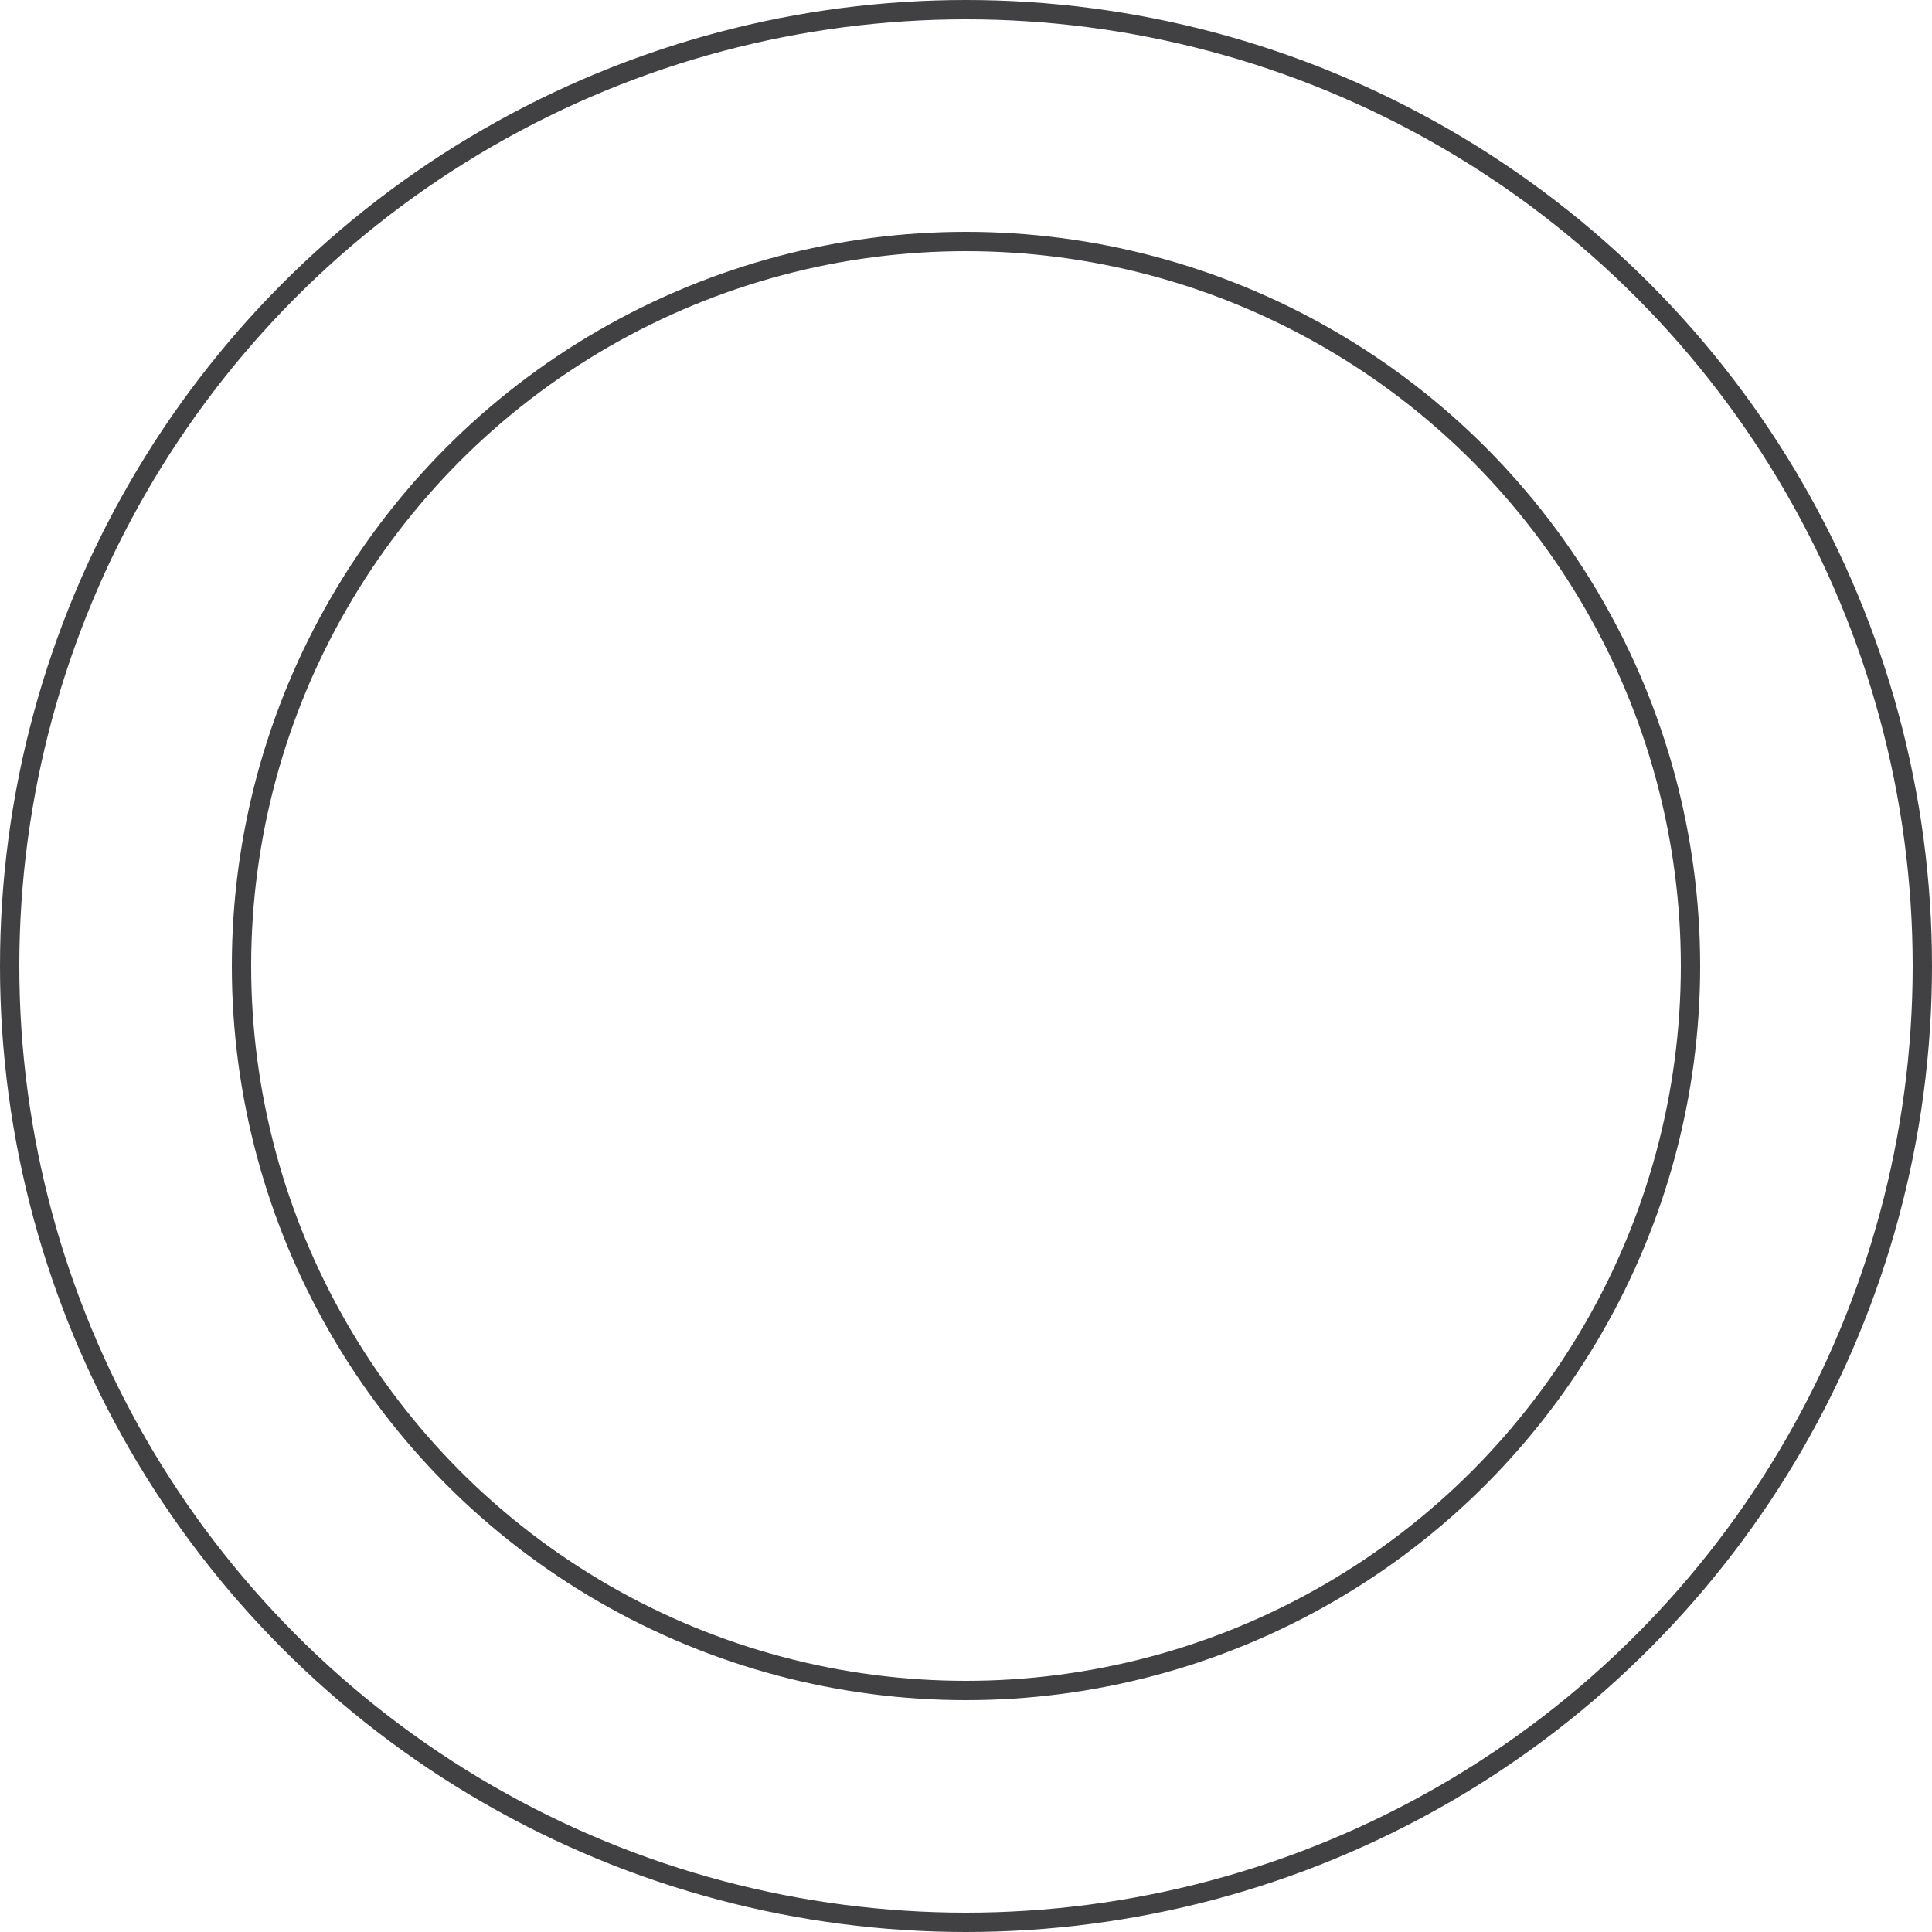
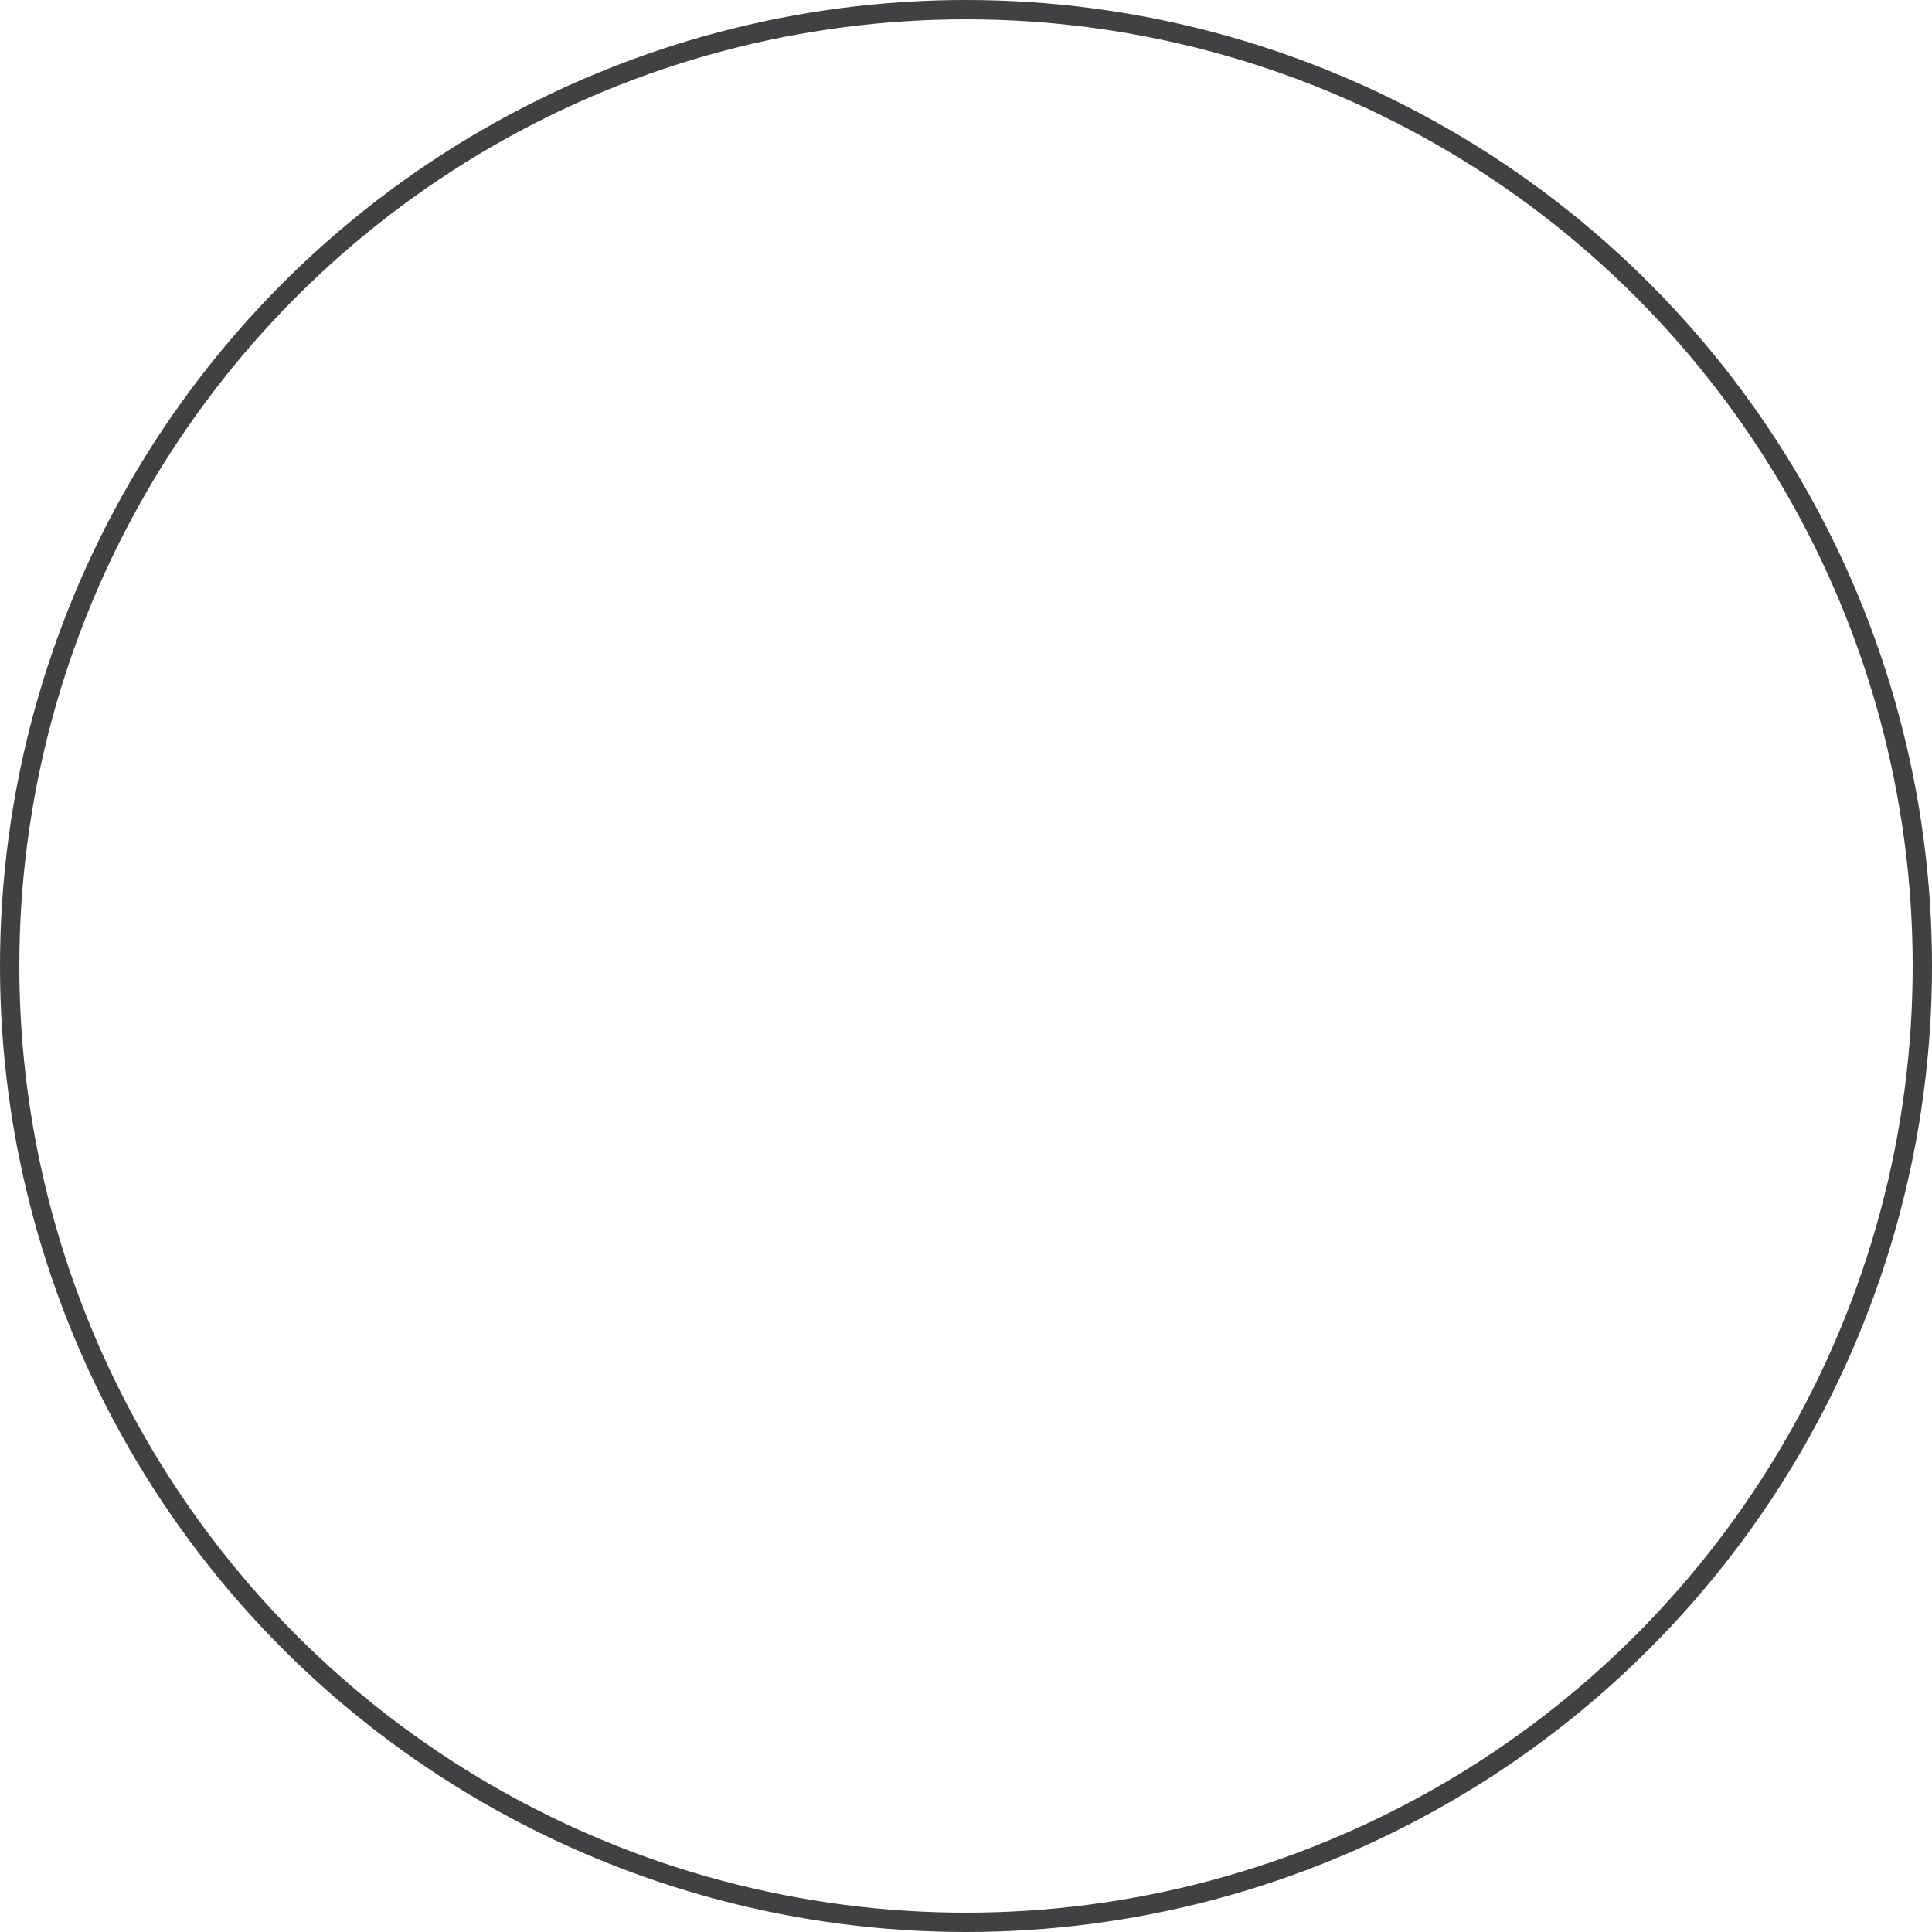
<svg xmlns="http://www.w3.org/2000/svg" width="100" height="100" viewBox="0 0 100 100" fill="none">
  <g id="Frame 288">
    <circle id="Ellipse 6" cx="50" cy="50" r="49.5" stroke="#414042" />
-     <circle id="Ellipse 7" cx="50" cy="50" r="37.5" stroke="#414042" />
  </g>
</svg>